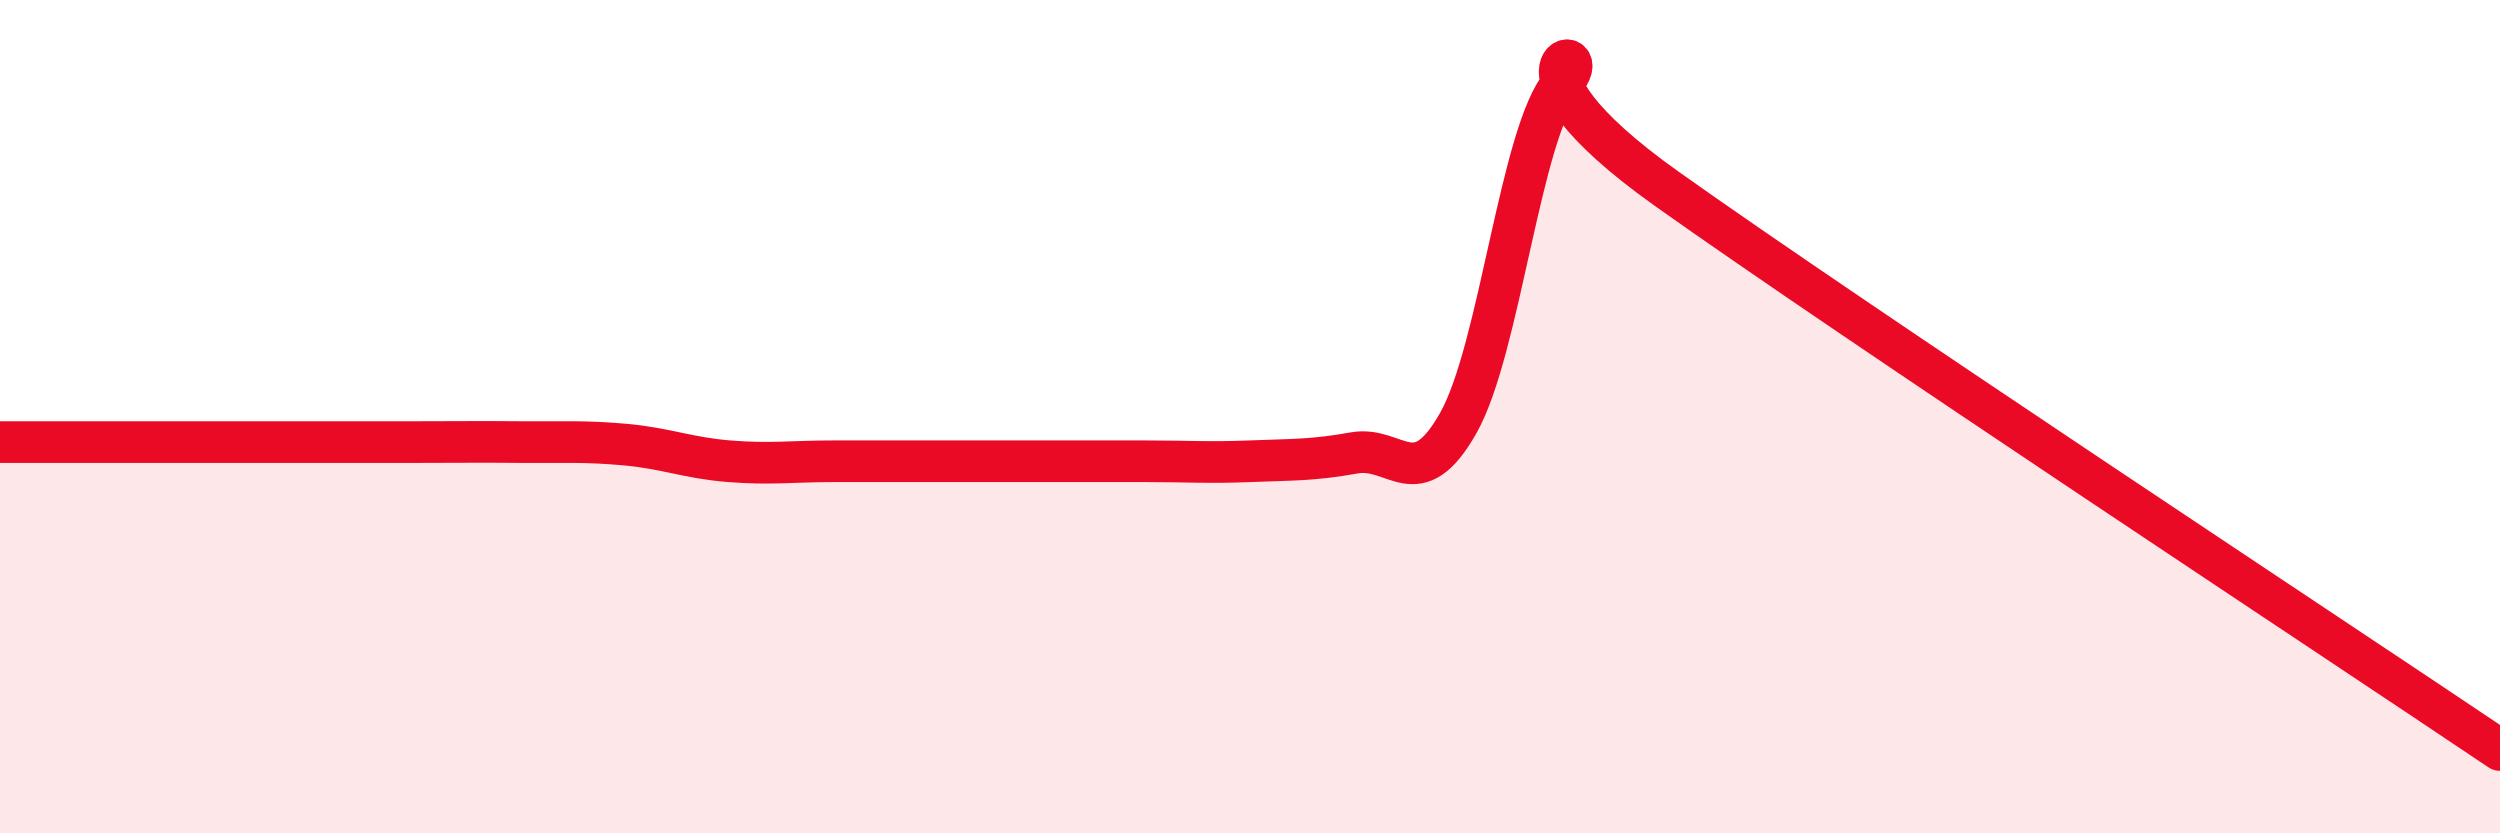
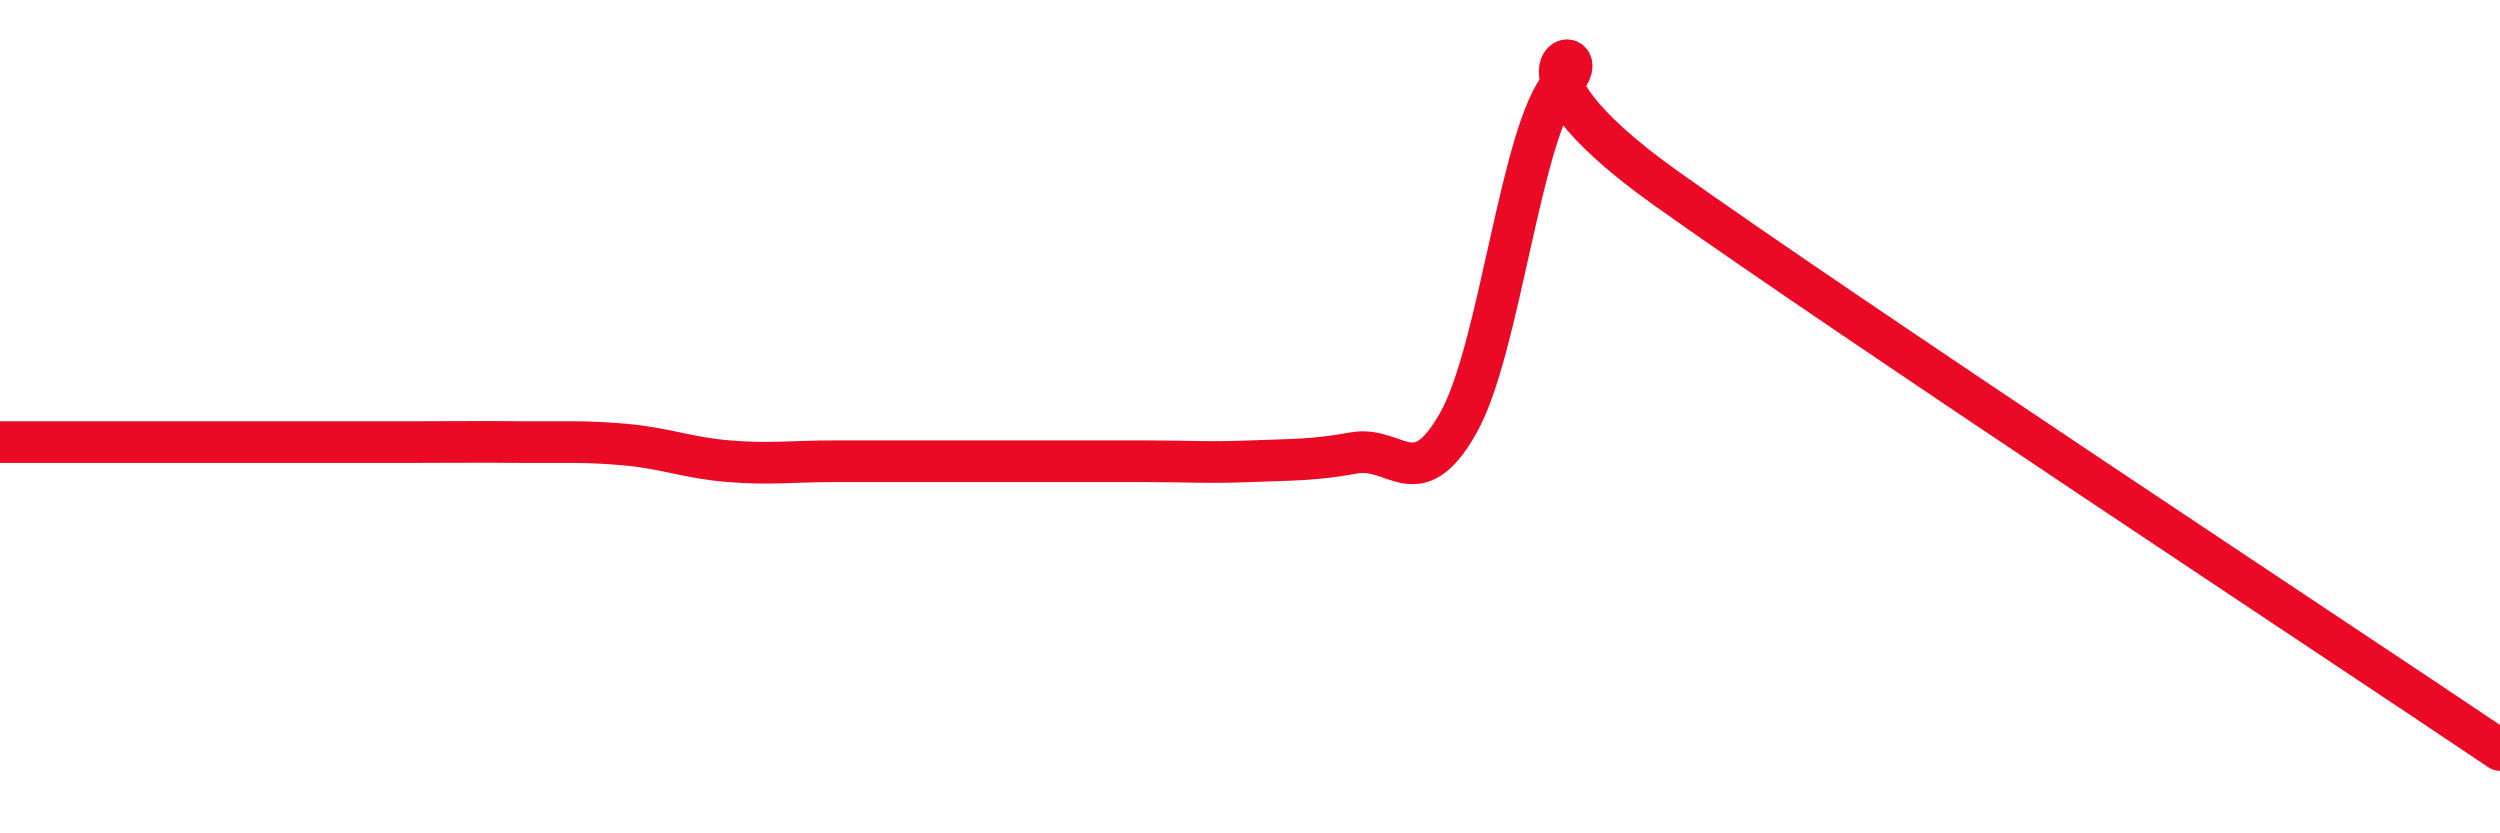
<svg xmlns="http://www.w3.org/2000/svg" width="60" height="20" viewBox="0 0 60 20">
-   <path d="M 0,10.61 C 0.5,10.61 1.5,10.61 2.5,10.61 C 3.5,10.61 4,10.61 5,10.61 C 6,10.61 6.5,10.61 7.5,10.61 C 8.5,10.61 9,10.61 10,10.61 C 11,10.61 11.5,10.6 12.5,10.61 C 13.5,10.62 14,10.58 15,10.67 C 16,10.76 16.5,10.99 17.5,11.07 C 18.5,11.15 19,11.07 20,11.07 C 21,11.07 21.5,11.07 22.5,11.07 C 23.5,11.07 24,11.07 25,11.07 C 26,11.07 26.5,11.07 27.5,11.07 C 28.5,11.07 29,11.11 30,11.07 C 31,11.03 31.5,11.05 32.5,10.87 C 33.5,10.69 34,11.92 35,10.15 C 36,8.38 36.5,3.12 37.5,2 C 38.5,0.88 35.5,1.33 40,4.53 C 44.5,7.73 56,15.31 60,18L60 20L0 20Z" fill="#EB0A25" opacity="0.1" stroke-linecap="round" stroke-linejoin="round" />
  <path d="M 0,10.61 C 0.5,10.61 1.5,10.61 2.5,10.61 C 3.5,10.61 4,10.61 5,10.61 C 6,10.61 6.5,10.61 7.5,10.61 C 8.5,10.61 9,10.61 10,10.61 C 11,10.61 11.5,10.6 12.5,10.61 C 13.5,10.62 14,10.58 15,10.67 C 16,10.76 16.5,10.99 17.5,11.07 C 18.5,11.15 19,11.07 20,11.07 C 21,11.07 21.5,11.07 22.5,11.07 C 23.5,11.07 24,11.07 25,11.07 C 26,11.07 26.5,11.07 27.5,11.07 C 28.5,11.07 29,11.11 30,11.07 C 31,11.03 31.5,11.05 32.5,10.87 C 33.5,10.69 34,11.92 35,10.15 C 36,8.38 36.5,3.12 37.5,2 C 38.5,0.88 35.5,1.33 40,4.53 C 44.5,7.73 56,15.31 60,18" stroke="#EB0A25" stroke-width="1" fill="none" stroke-linecap="round" stroke-linejoin="round" />
</svg>